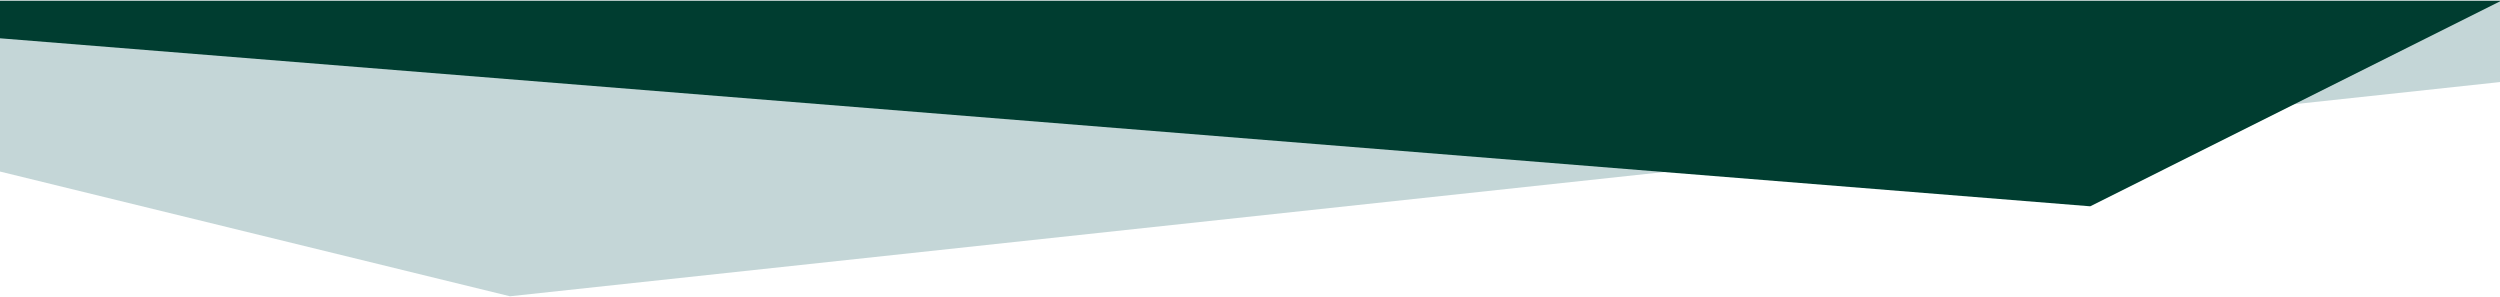
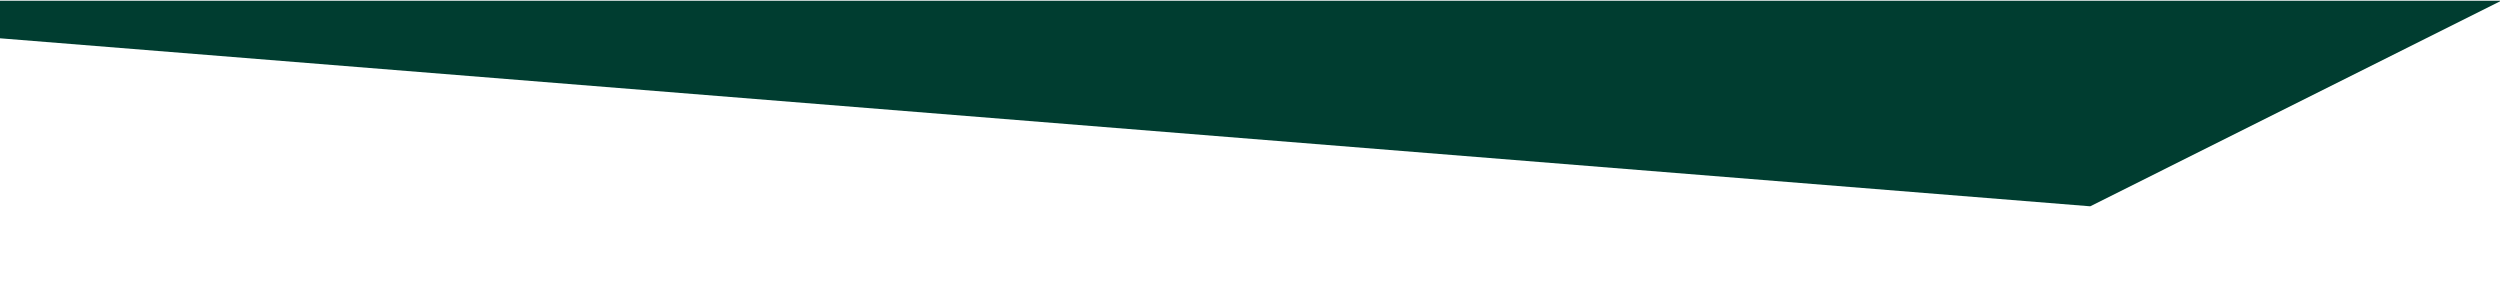
<svg xmlns="http://www.w3.org/2000/svg" width="1440" height="171" viewBox="0 0 1440 171" fill="none">
-   <path d="M-0.751 0.405L-0.751 98.629L293.733 170.652L1440.75 47.185L1440.75 0.405L-0.751 0.405Z" fill="#C4D6D7" />
  <path d="M1203.97 118.827L-0.752 21.995L-0.752 0.405L1440.75 0.405L1203.97 118.827Z" fill="#003D30" />
</svg>